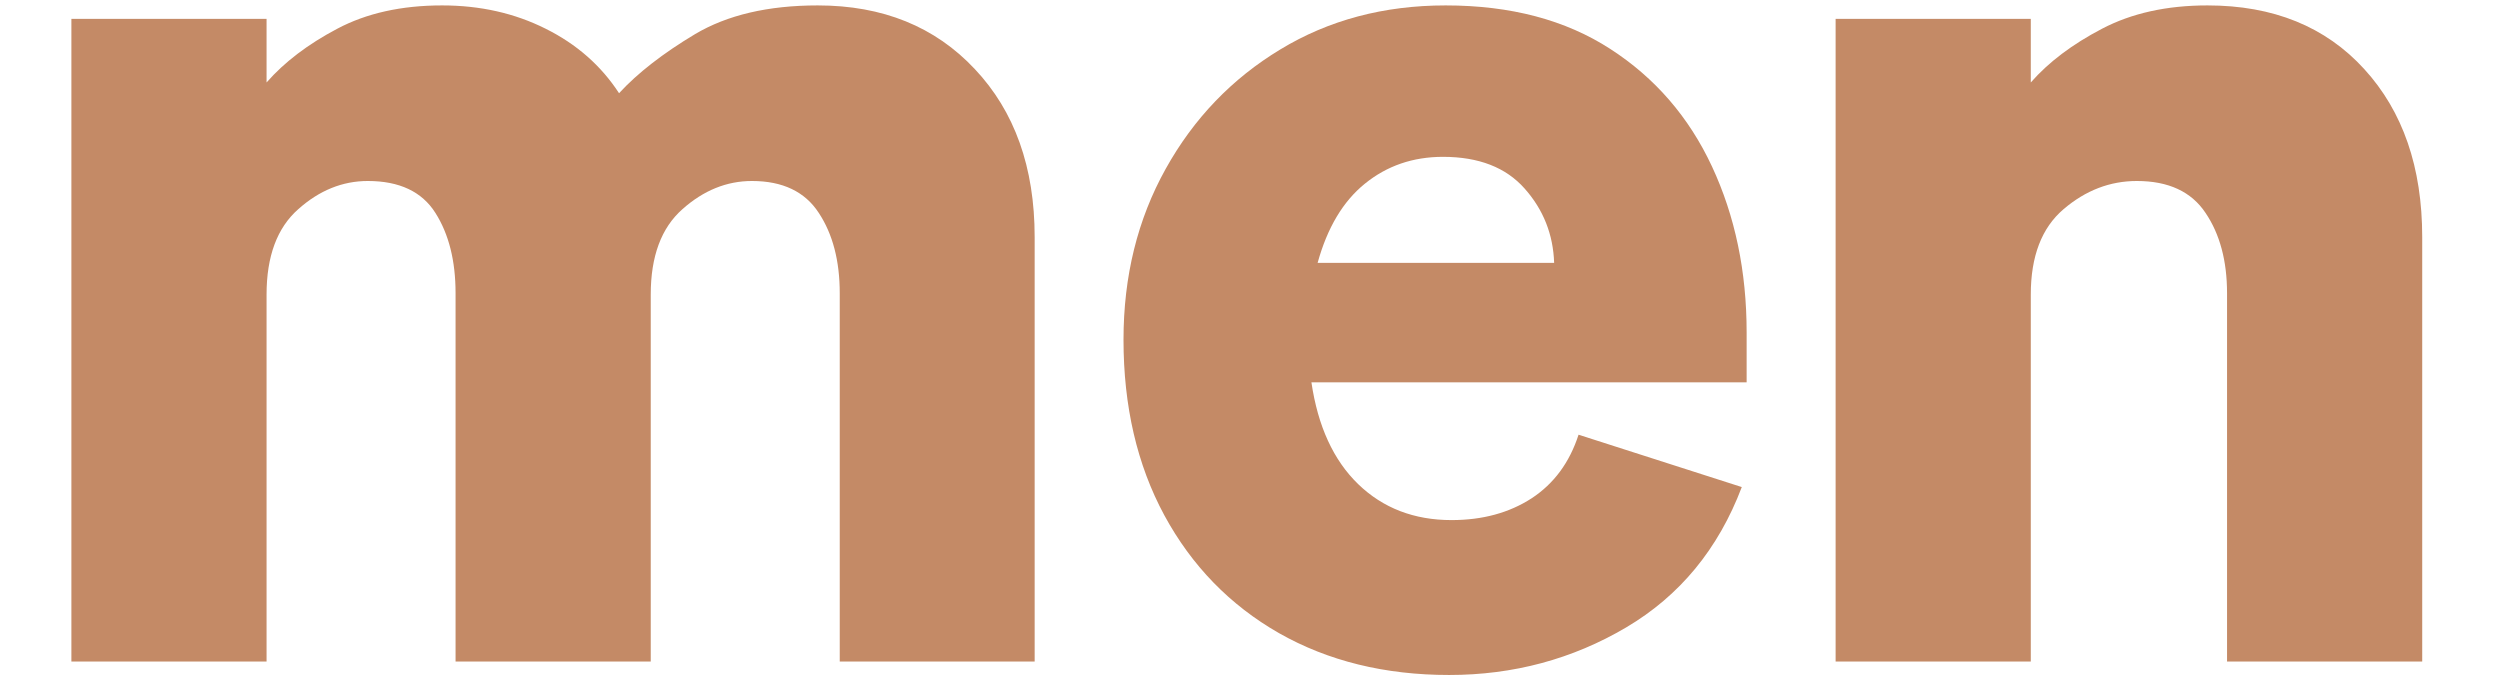
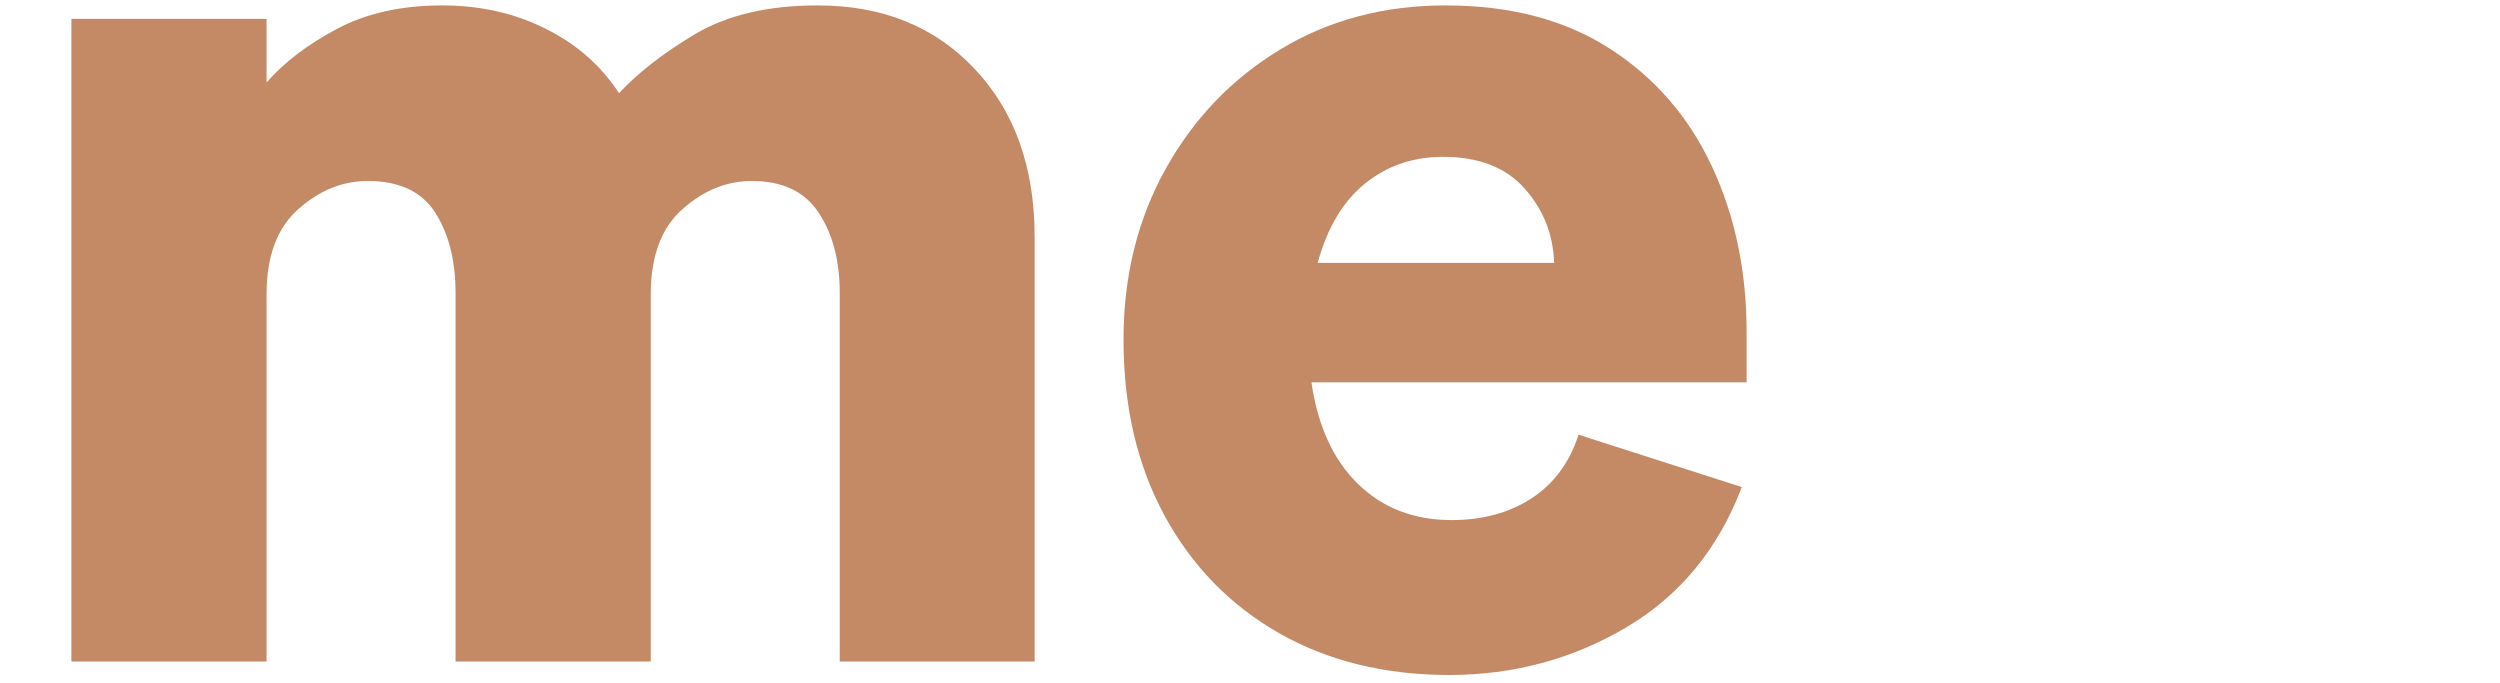
<svg xmlns="http://www.w3.org/2000/svg" width="194" zoomAndPan="magnify" viewBox="0 0 145.5 39.75" height="53" preserveAspectRatio="xMidYMid meet" version="1.0">
  <defs>
    <g />
    <clipPath id="5289457d2b">
      <path d="M 65 0 L 102 0 L 102 39.5 L 65 39.5 Z M 65 0 " clip-rule="nonzero" />
    </clipPath>
  </defs>
  <g fill="#c48a66" fill-opacity="1">
    <g transform="translate(0.467, 38.503)">
      <g>
        <path d="M 15.047 -21.359 L 15.047 0 L 3.688 0 L 3.688 -37.406 L 15.047 -37.406 L 15.047 -33.703 C 16.086 -34.891 17.457 -35.93 19.156 -36.828 C 20.863 -37.734 22.898 -38.188 25.266 -38.188 C 27.484 -38.188 29.492 -37.734 31.297 -36.828 C 33.098 -35.93 34.52 -34.68 35.562 -33.078 C 36.645 -34.254 38.117 -35.398 39.984 -36.516 C 41.859 -37.629 44.238 -38.188 47.125 -38.188 C 50.906 -38.188 53.953 -36.953 56.266 -34.484 C 58.586 -32.023 59.75 -28.766 59.75 -24.703 L 59.75 0 L 48.406 0 L 48.406 -21.438 C 48.406 -23.32 48 -24.879 47.188 -26.109 C 46.383 -27.348 45.086 -27.969 43.297 -27.969 C 41.828 -27.969 40.477 -27.422 39.25 -26.328 C 38.02 -25.242 37.406 -23.586 37.406 -21.359 L 37.406 0 L 26.047 0 L 26.047 -21.438 C 26.047 -23.32 25.656 -24.879 24.875 -26.109 C 24.094 -27.348 22.781 -27.969 20.938 -27.969 C 19.469 -27.969 18.117 -27.422 16.891 -26.328 C 15.66 -25.242 15.047 -23.586 15.047 -21.359 Z M 15.047 -21.359 " />
      </g>
    </g>
  </g>
  <g clip-path="url(#5289457d2b)">
    <g fill="#c48a66" fill-opacity="1">
      <g transform="translate(63.763, 38.503)">
        <g>
          <path d="M 20.578 0.781 C 16.836 0.781 13.535 -0.031 10.672 -1.656 C 7.816 -3.289 5.594 -5.578 4 -8.516 C 2.414 -11.453 1.625 -14.859 1.625 -18.734 C 1.625 -22.422 2.441 -25.734 4.078 -28.672 C 5.711 -31.609 7.938 -33.926 10.75 -35.625 C 13.562 -37.332 16.77 -38.188 20.375 -38.188 C 24.156 -38.188 27.348 -37.344 29.953 -35.656 C 32.555 -33.977 34.531 -31.695 35.875 -28.812 C 37.219 -25.926 37.891 -22.707 37.891 -19.156 L 37.891 -16.25 L 12.562 -16.25 C 12.938 -13.695 13.844 -11.723 15.281 -10.328 C 16.727 -8.93 18.539 -8.234 20.719 -8.234 C 22.52 -8.234 24.07 -8.656 25.375 -9.5 C 26.676 -10.352 27.586 -11.586 28.109 -13.203 L 37.609 -10.156 C 36.242 -6.551 34 -3.828 30.875 -1.984 C 27.75 -0.141 24.316 0.781 20.578 0.781 Z M 20.219 -29.375 C 18.469 -29.375 16.953 -28.852 15.672 -27.812 C 14.398 -26.781 13.484 -25.242 12.922 -23.203 L 26.688 -23.203 C 26.633 -24.859 26.062 -26.301 24.969 -27.531 C 23.883 -28.758 22.301 -29.375 20.219 -29.375 Z M 20.219 -29.375 " />
        </g>
      </g>
    </g>
  </g>
  <g fill="#c48a66" fill-opacity="1">
    <g transform="translate(103.145, 38.503)">
      <g>
-         <path d="M 3.688 0 L 3.688 -37.406 L 15.047 -37.406 L 15.047 -33.703 C 16.086 -34.891 17.469 -35.93 19.188 -36.828 C 20.914 -37.734 22.961 -38.188 25.328 -38.188 C 29.16 -38.188 32.203 -36.953 34.453 -34.484 C 36.703 -32.023 37.828 -28.766 37.828 -24.703 L 37.828 0 L 26.469 0 L 26.469 -21.438 C 26.469 -23.32 26.051 -24.879 25.219 -26.109 C 24.395 -27.348 23.062 -27.969 21.219 -27.969 C 19.656 -27.969 18.234 -27.422 16.953 -26.328 C 15.68 -25.242 15.047 -23.586 15.047 -21.359 L 15.047 0 Z M 3.688 0 " />
-       </g>
+         </g>
    </g>
  </g>
</svg>